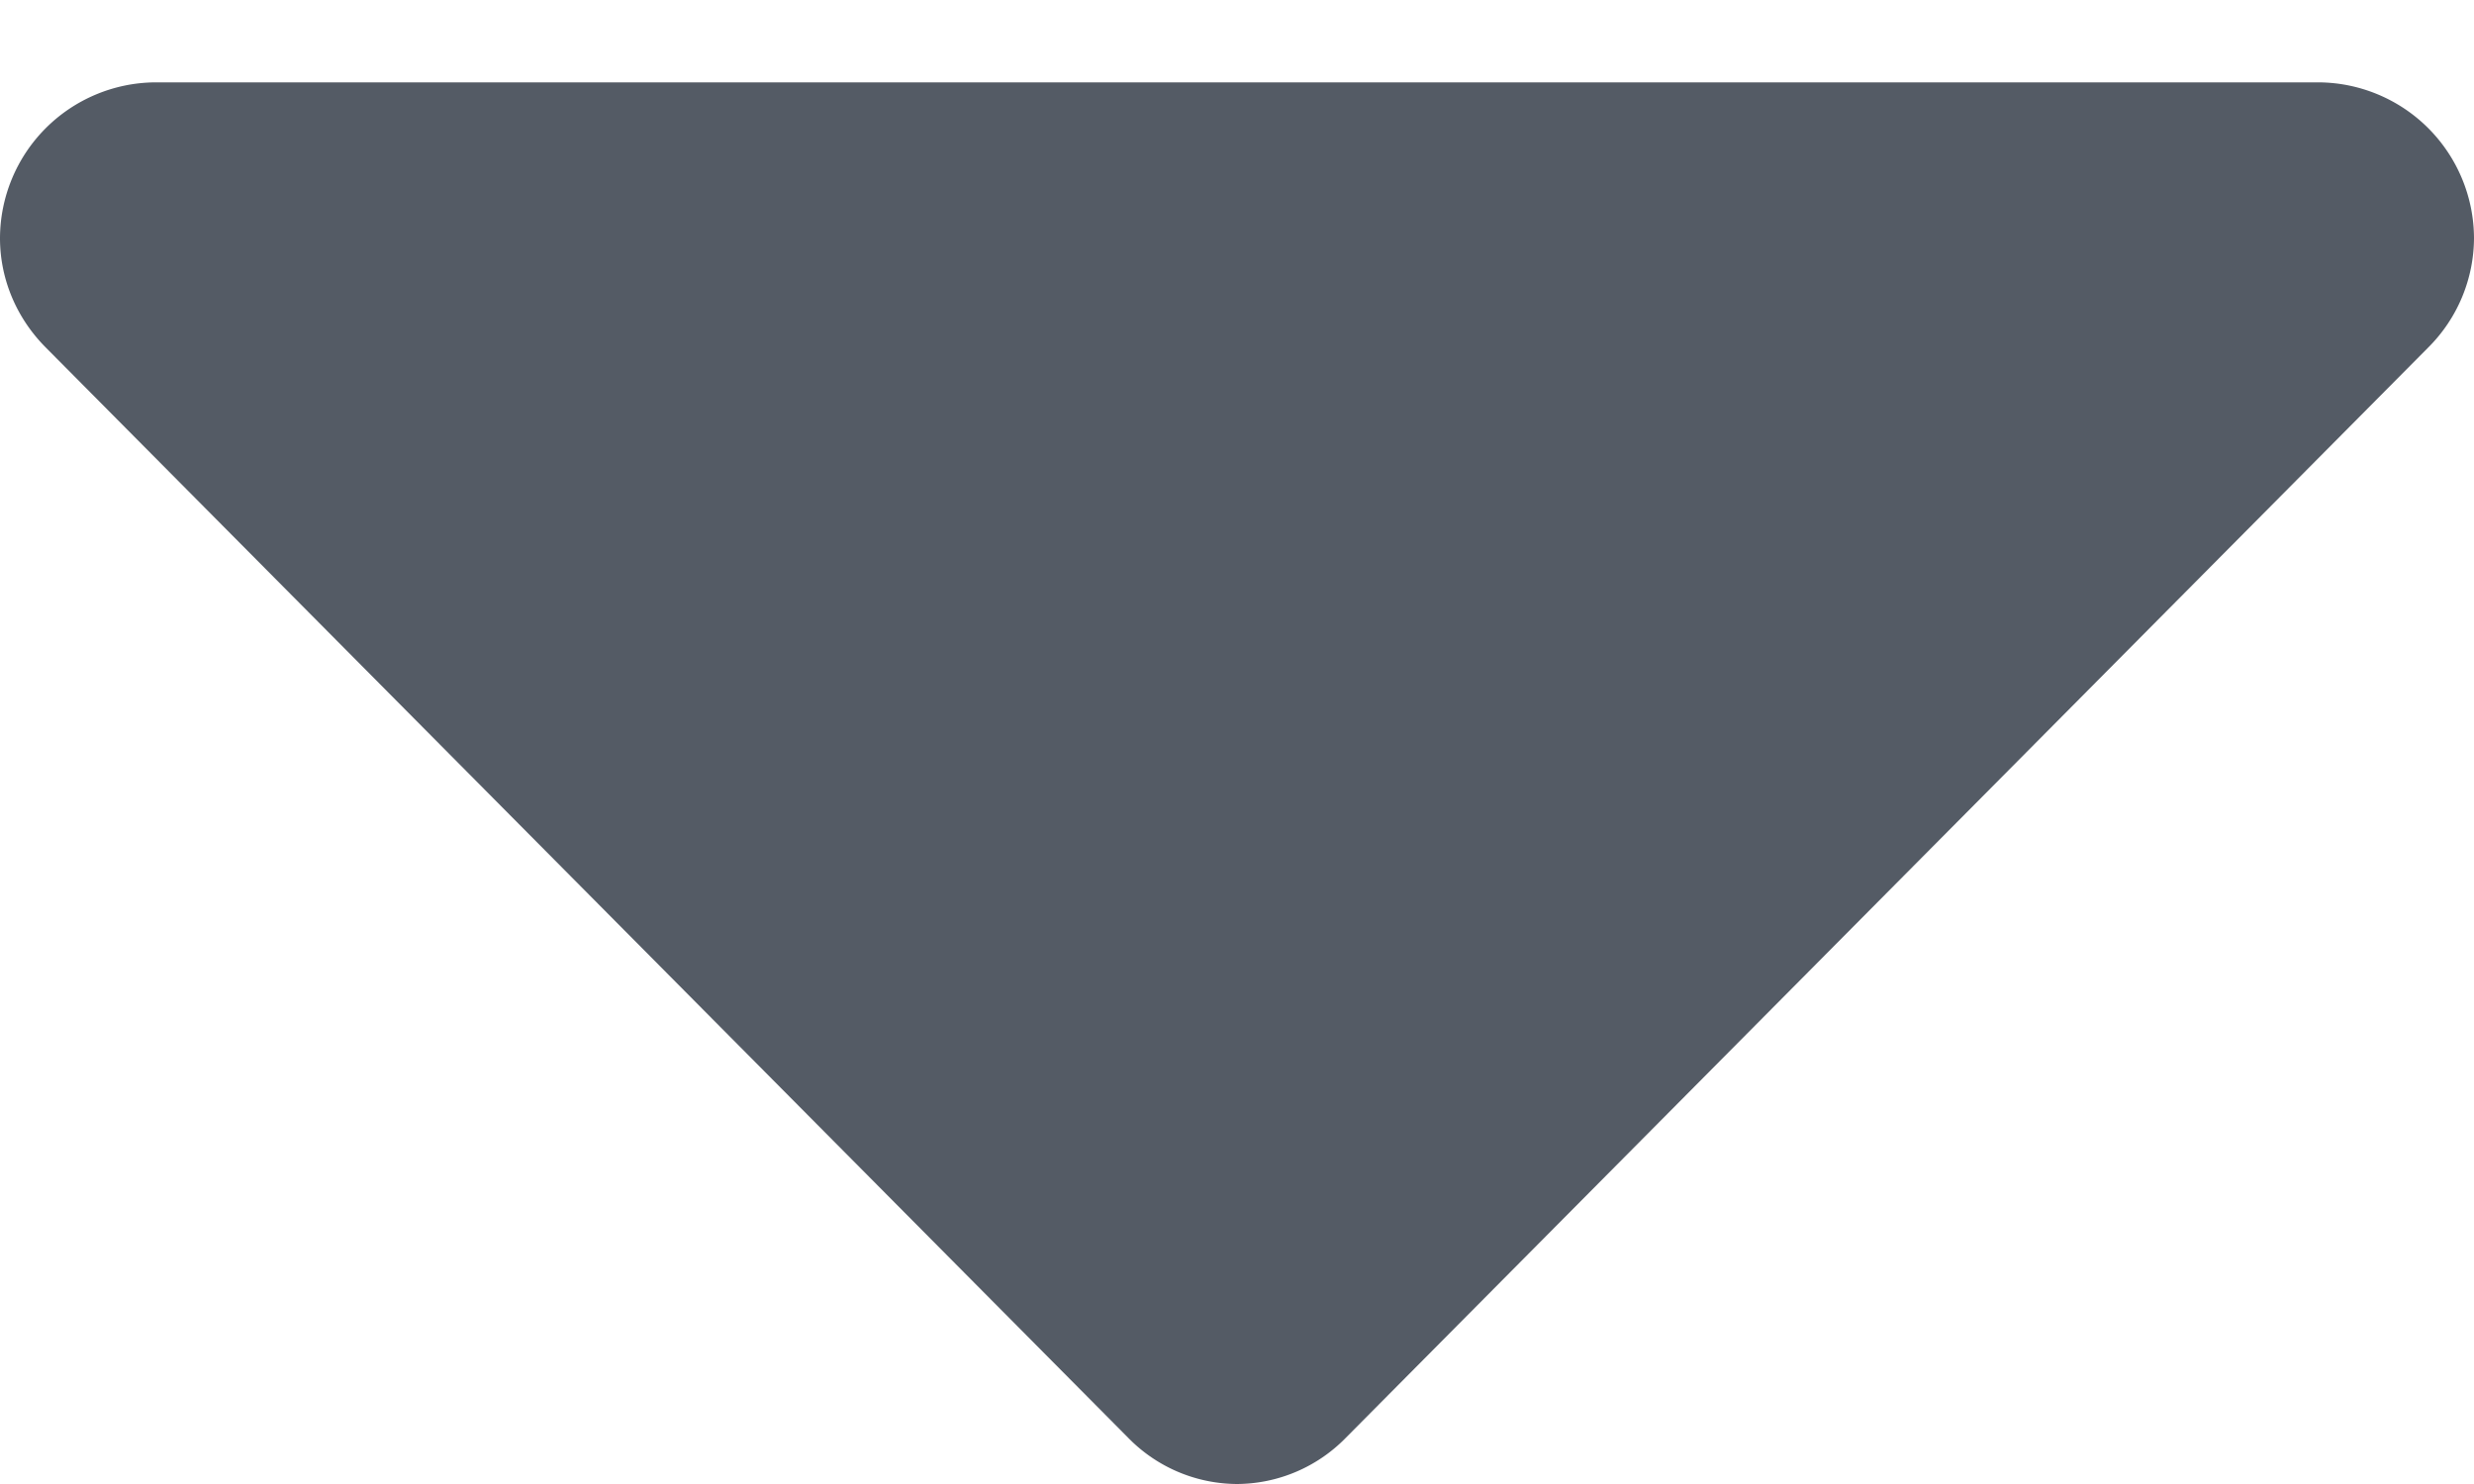
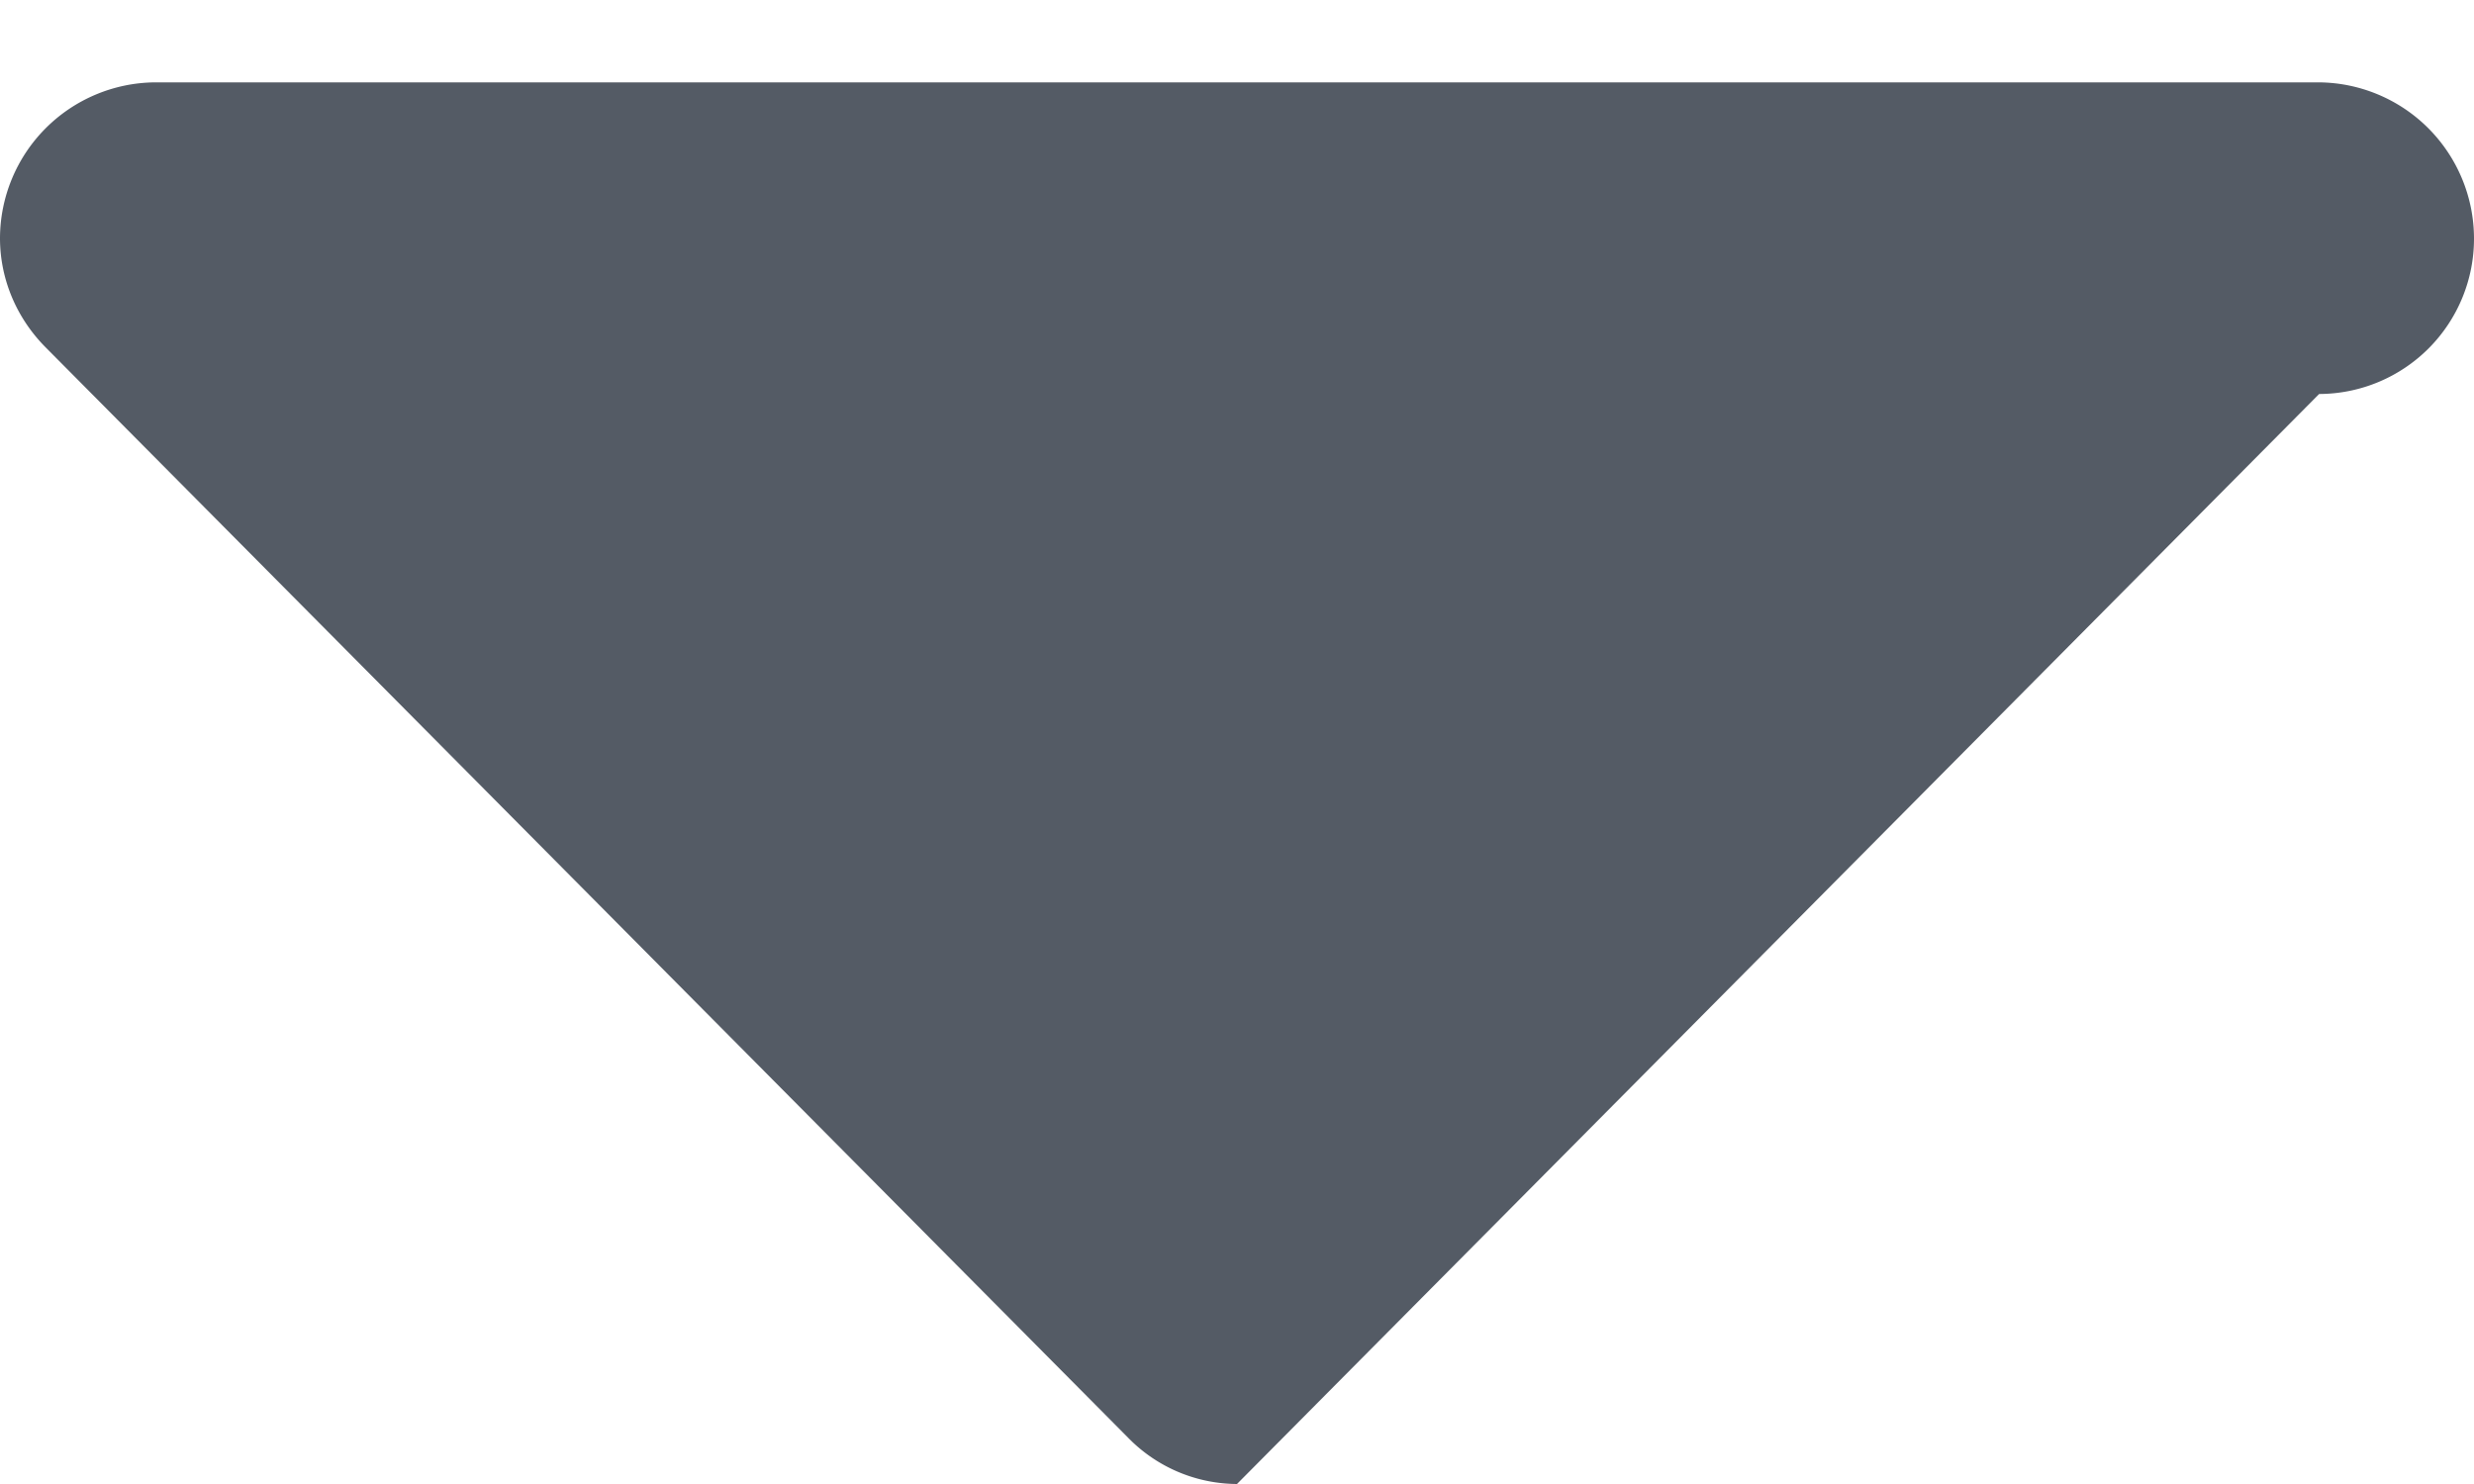
<svg xmlns="http://www.w3.org/2000/svg" width="10" height="6" fill="none">
-   <path d="M10 .963a.632.632 0 0 0-.625-.63H.625A.632.632 0 0 0 0 .963c0 .167.068.325.186.443L4.56 5.813A.619.619 0 0 0 5 6a.619.619 0 0 0 .44-.187l4.374-4.407A.628.628 0 0 0 10 .963z" fill="#545B65" />
+   <path d="M10 .963a.632.632 0 0 0-.625-.63H.625A.632.632 0 0 0 0 .963c0 .167.068.325.186.443L4.56 5.813A.619.619 0 0 0 5 6l4.374-4.407A.628.628 0 0 0 10 .963z" fill="#545B65" />
</svg>